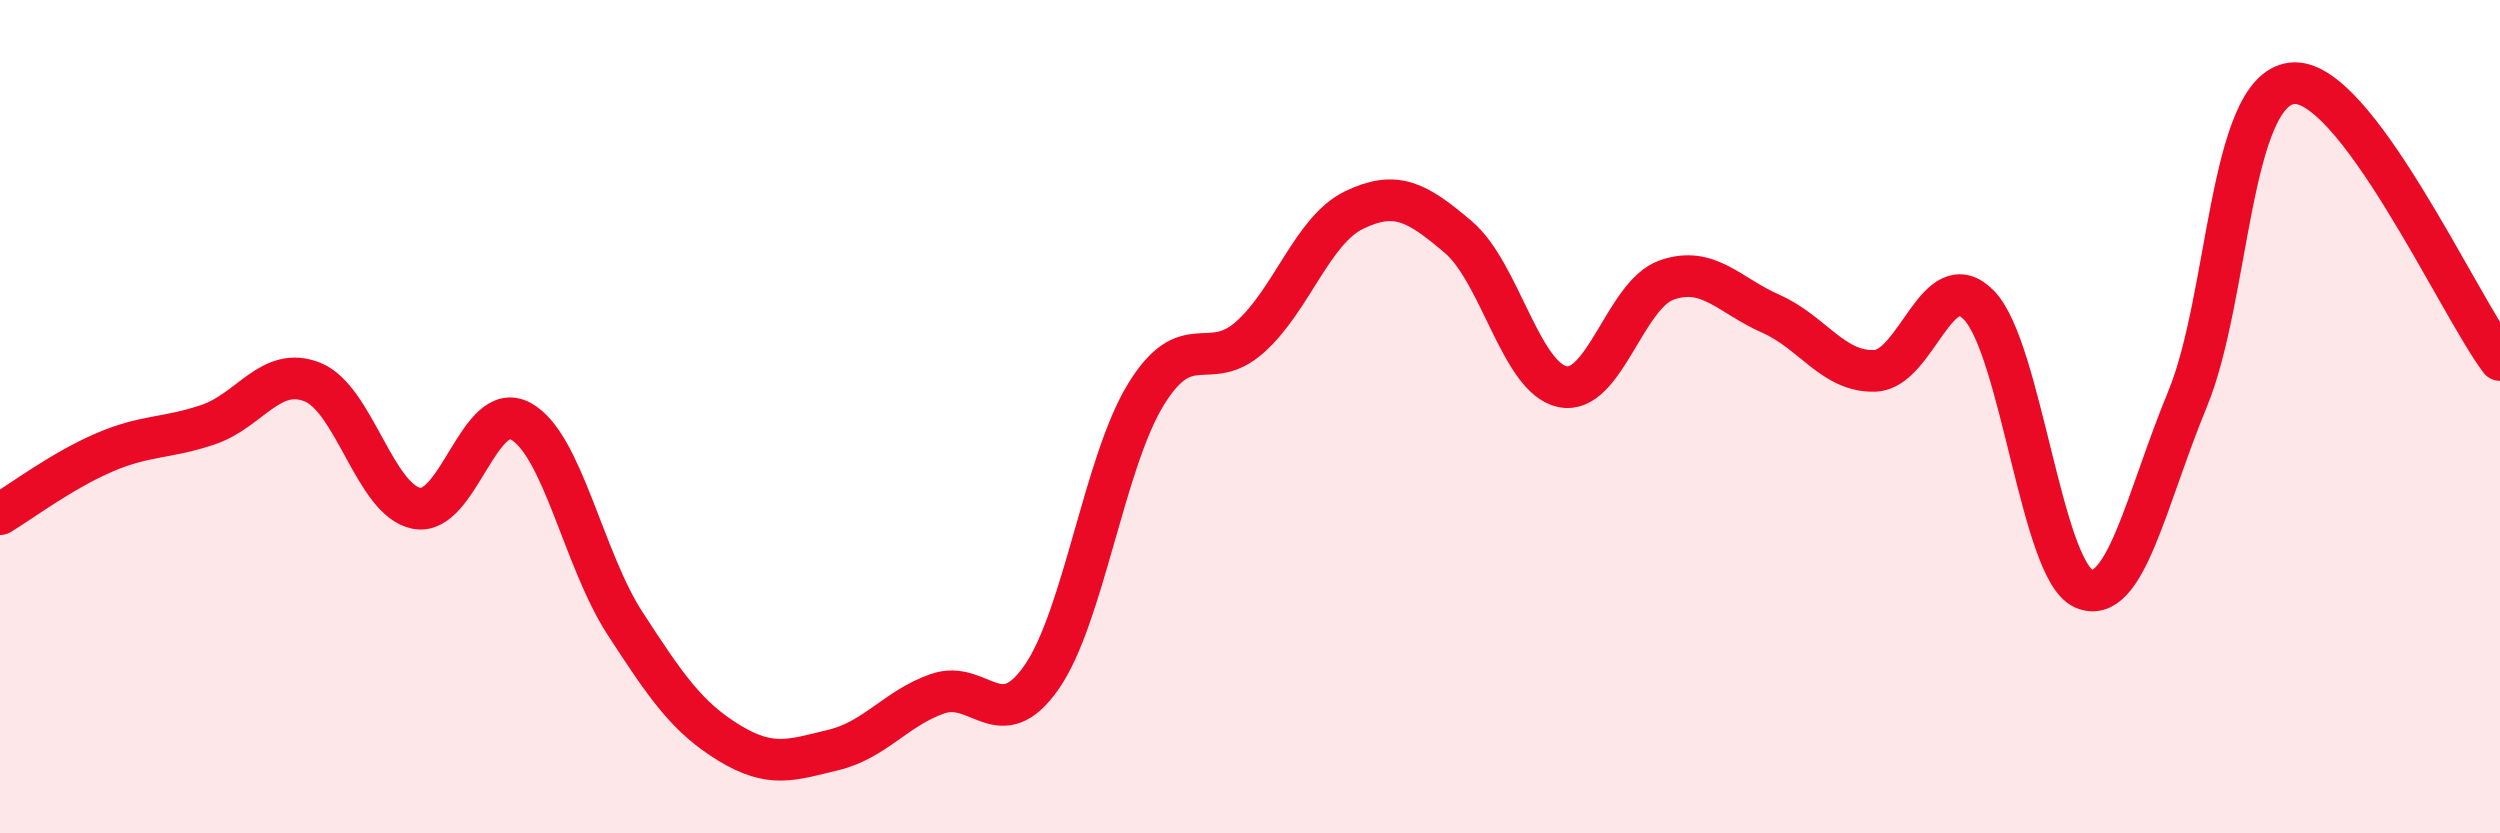
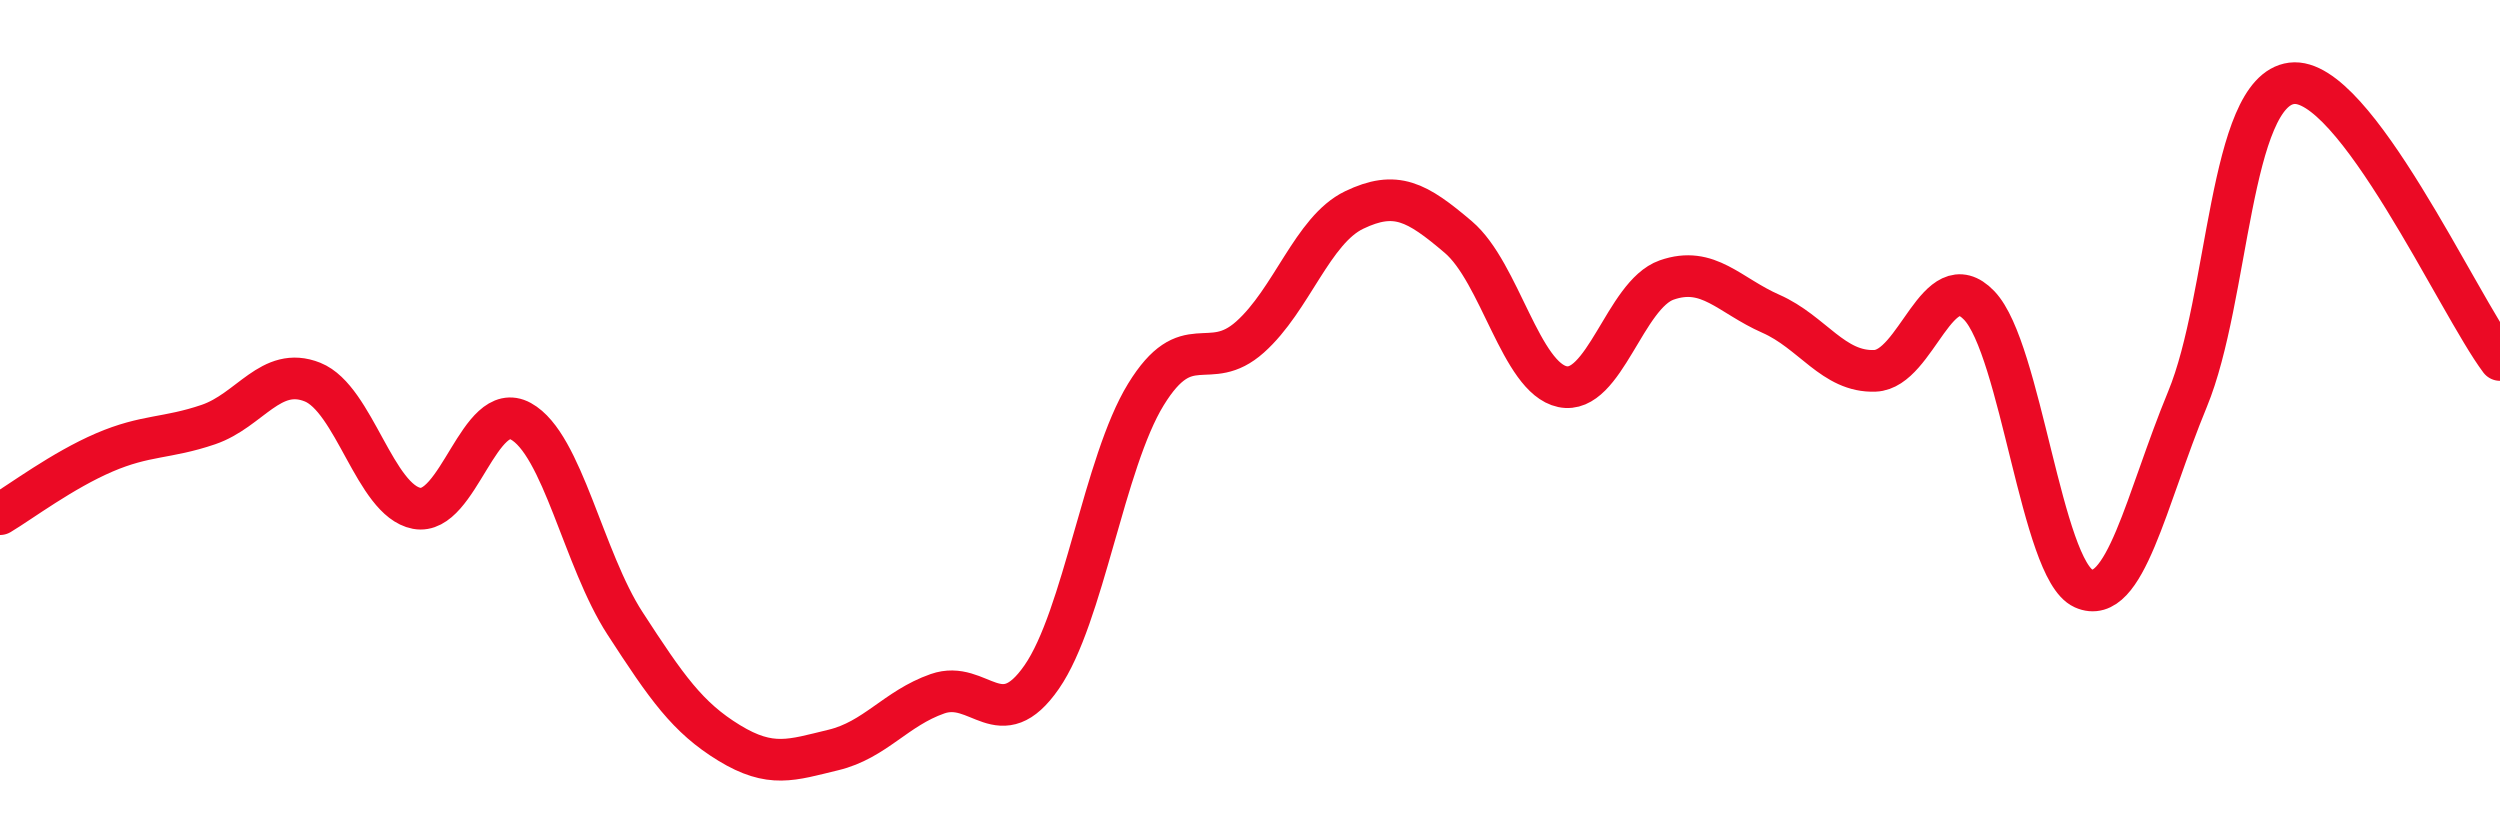
<svg xmlns="http://www.w3.org/2000/svg" width="60" height="20" viewBox="0 0 60 20">
-   <path d="M 0,12.34 C 0.5,12.04 1.5,11.29 2.5,10.86 C 3.5,10.43 4,10.53 5,10.19 C 6,9.85 6.5,8.77 7.5,9.17 C 8.5,9.57 9,12.01 10,12.2 C 11,12.39 11.5,9.56 12.5,10.11 C 13.5,10.66 14,13.42 15,14.96 C 16,16.5 16.5,17.22 17.5,17.83 C 18.5,18.44 19,18.24 20,18 C 21,17.76 21.5,17 22.5,16.65 C 23.5,16.3 24,17.69 25,16.25 C 26,14.81 26.5,11.1 27.5,9.47 C 28.5,7.84 29,8.98 30,8.09 C 31,7.2 31.5,5.52 32.5,5.04 C 33.5,4.56 34,4.84 35,5.69 C 36,6.54 36.5,9.07 37.5,9.28 C 38.5,9.49 39,7.07 40,6.72 C 41,6.37 41.5,7.09 42.5,7.53 C 43.5,7.97 44,8.94 45,8.9 C 46,8.86 46.5,6.29 47.5,7.33 C 48.5,8.37 49,13.67 50,14.12 C 51,14.57 51.5,12 52.5,9.58 C 53.5,7.16 53.5,2.19 55,2 C 56.5,1.81 59,7.31 60,8.64L60 20L0 20Z" fill="#EB0A25" opacity="0.1" stroke-linecap="round" stroke-linejoin="round" />
  <path d="M 0,12.34 C 0.5,12.04 1.5,11.29 2.5,10.86 C 3.5,10.43 4,10.53 5,10.19 C 6,9.85 6.5,8.77 7.5,9.17 C 8.5,9.57 9,12.01 10,12.2 C 11,12.39 11.5,9.56 12.5,10.11 C 13.5,10.66 14,13.42 15,14.96 C 16,16.5 16.5,17.22 17.5,17.83 C 18.5,18.44 19,18.24 20,18 C 21,17.76 21.5,17 22.5,16.65 C 23.5,16.3 24,17.69 25,16.25 C 26,14.81 26.5,11.1 27.5,9.47 C 28.5,7.84 29,8.98 30,8.09 C 31,7.2 31.5,5.52 32.5,5.04 C 33.5,4.56 34,4.84 35,5.69 C 36,6.54 36.5,9.07 37.5,9.28 C 38.5,9.49 39,7.07 40,6.72 C 41,6.37 41.5,7.09 42.5,7.53 C 43.5,7.97 44,8.94 45,8.9 C 46,8.86 46.5,6.29 47.5,7.33 C 48.5,8.37 49,13.67 50,14.12 C 51,14.57 51.5,12 52.5,9.58 C 53.5,7.16 53.5,2.19 55,2 C 56.5,1.81 59,7.31 60,8.64" stroke="#EB0A25" stroke-width="1" fill="none" stroke-linecap="round" stroke-linejoin="round" />
</svg>